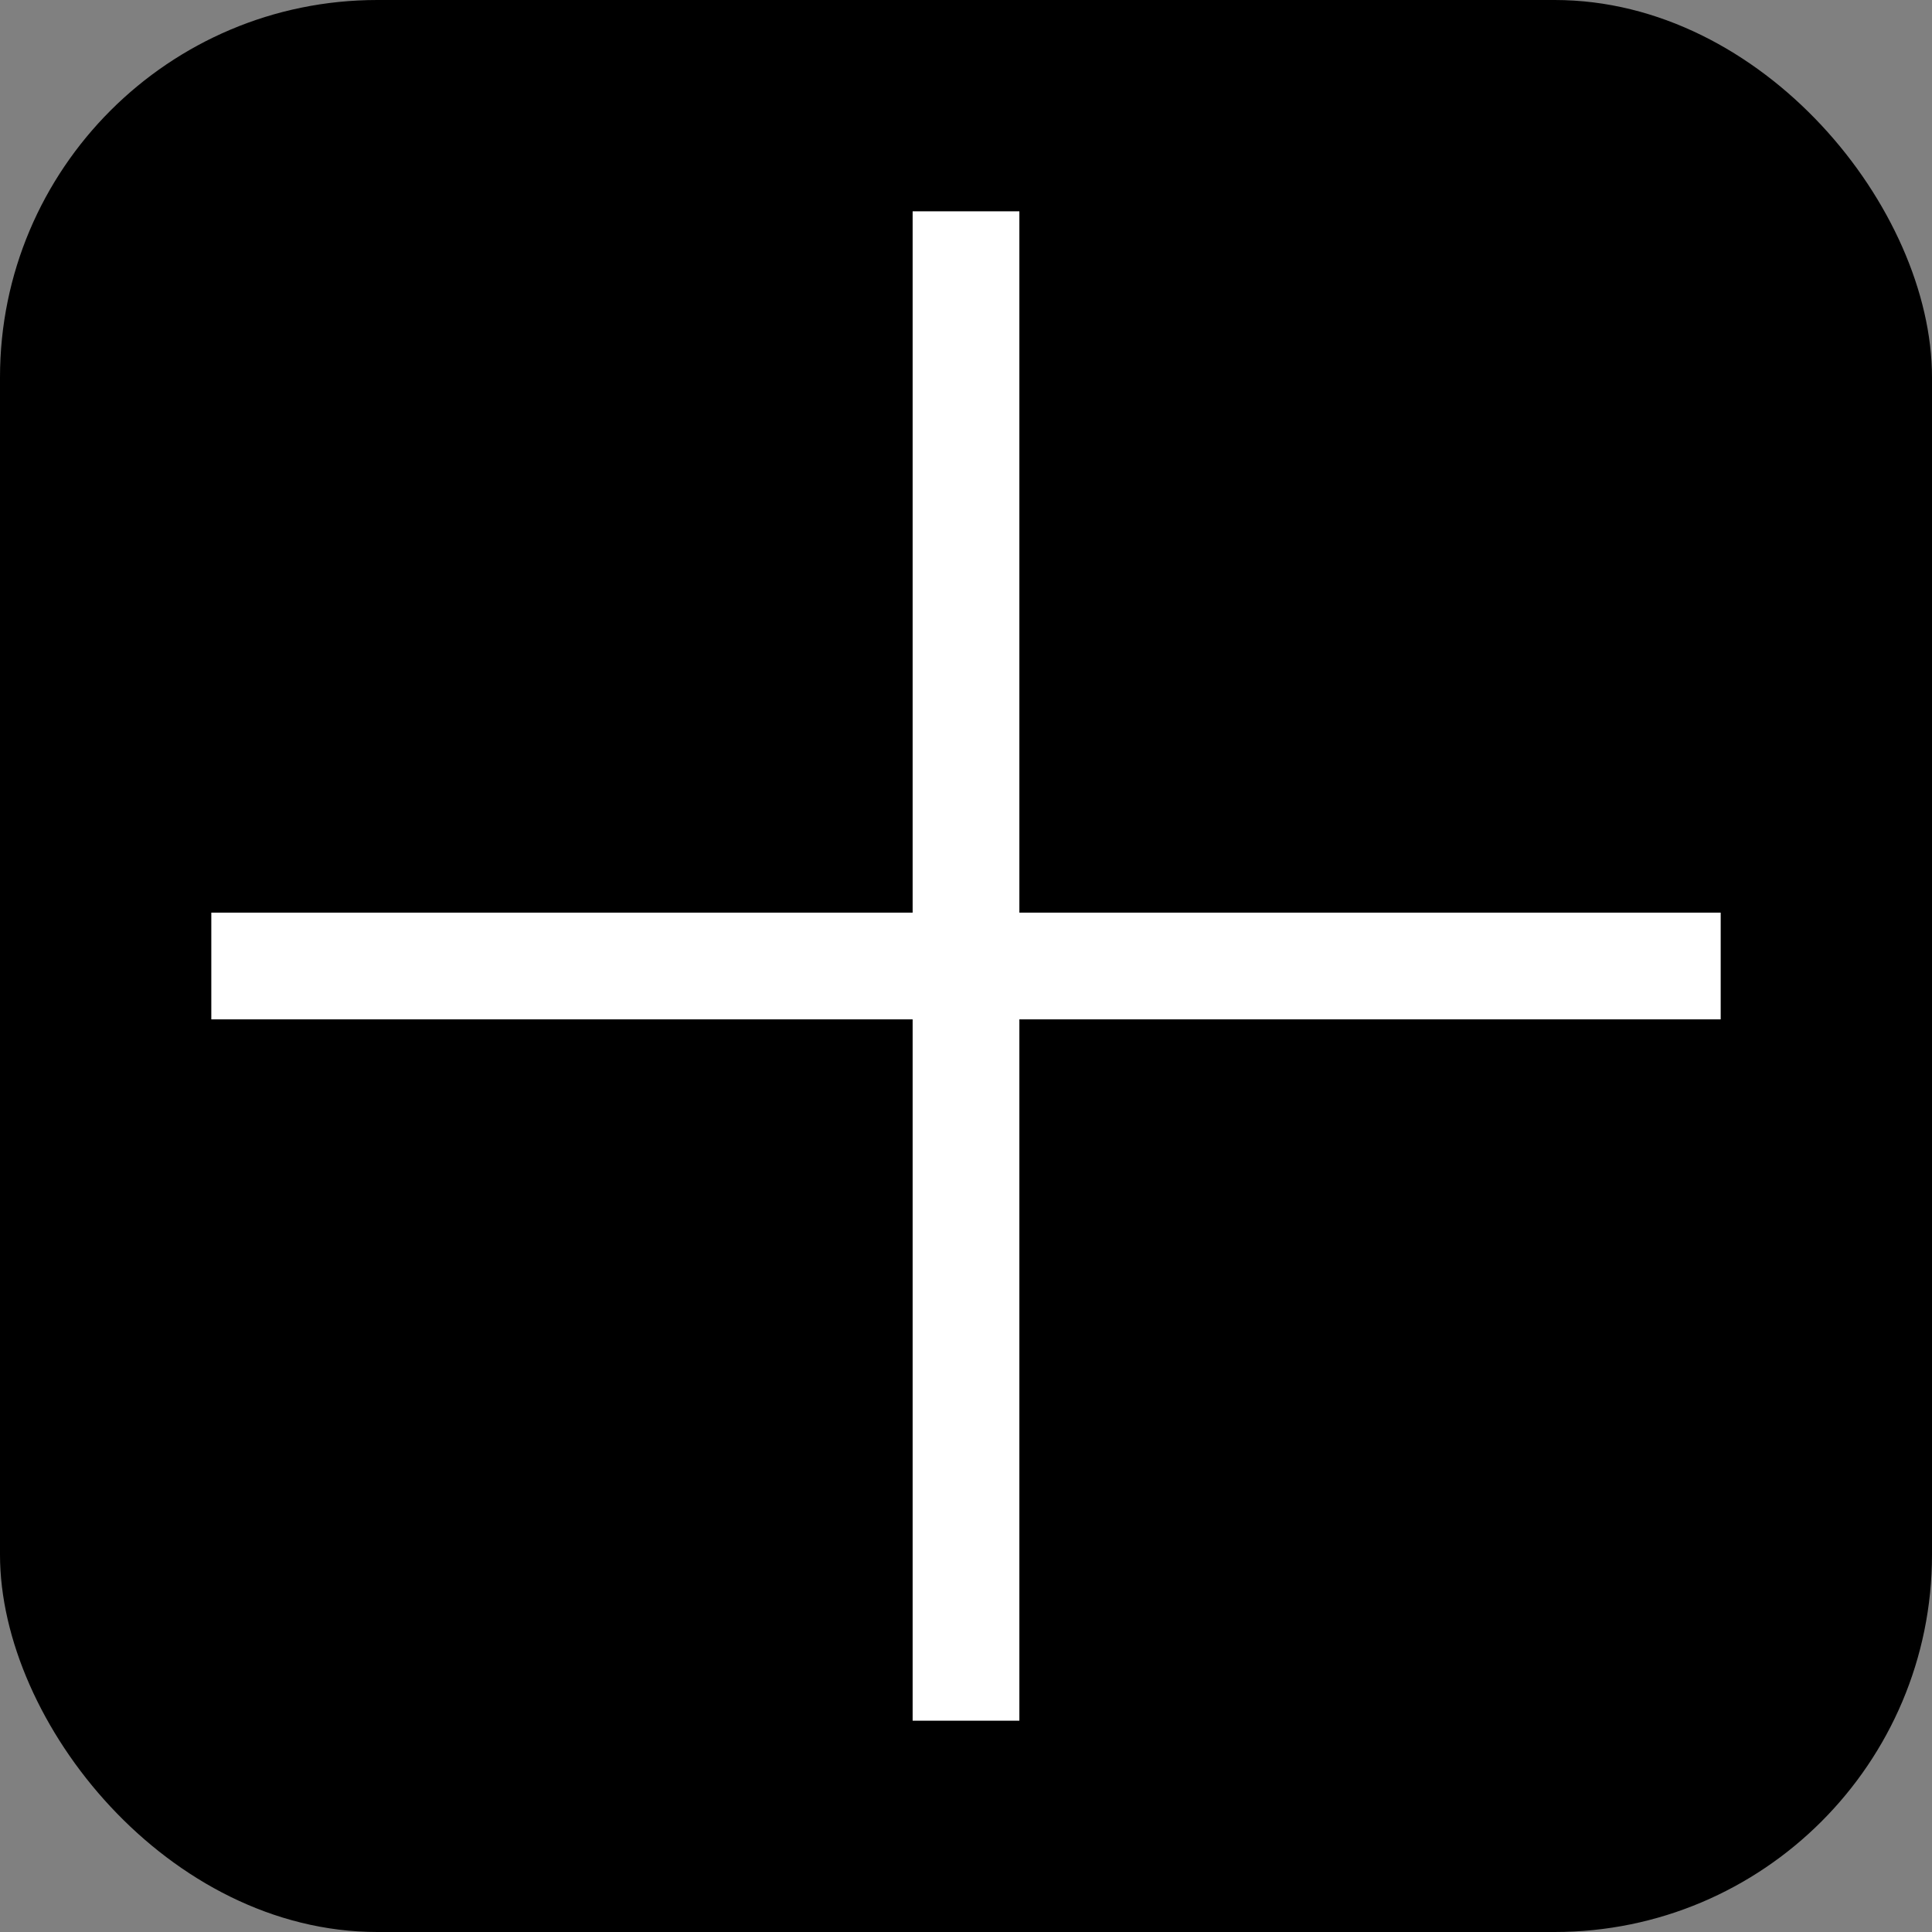
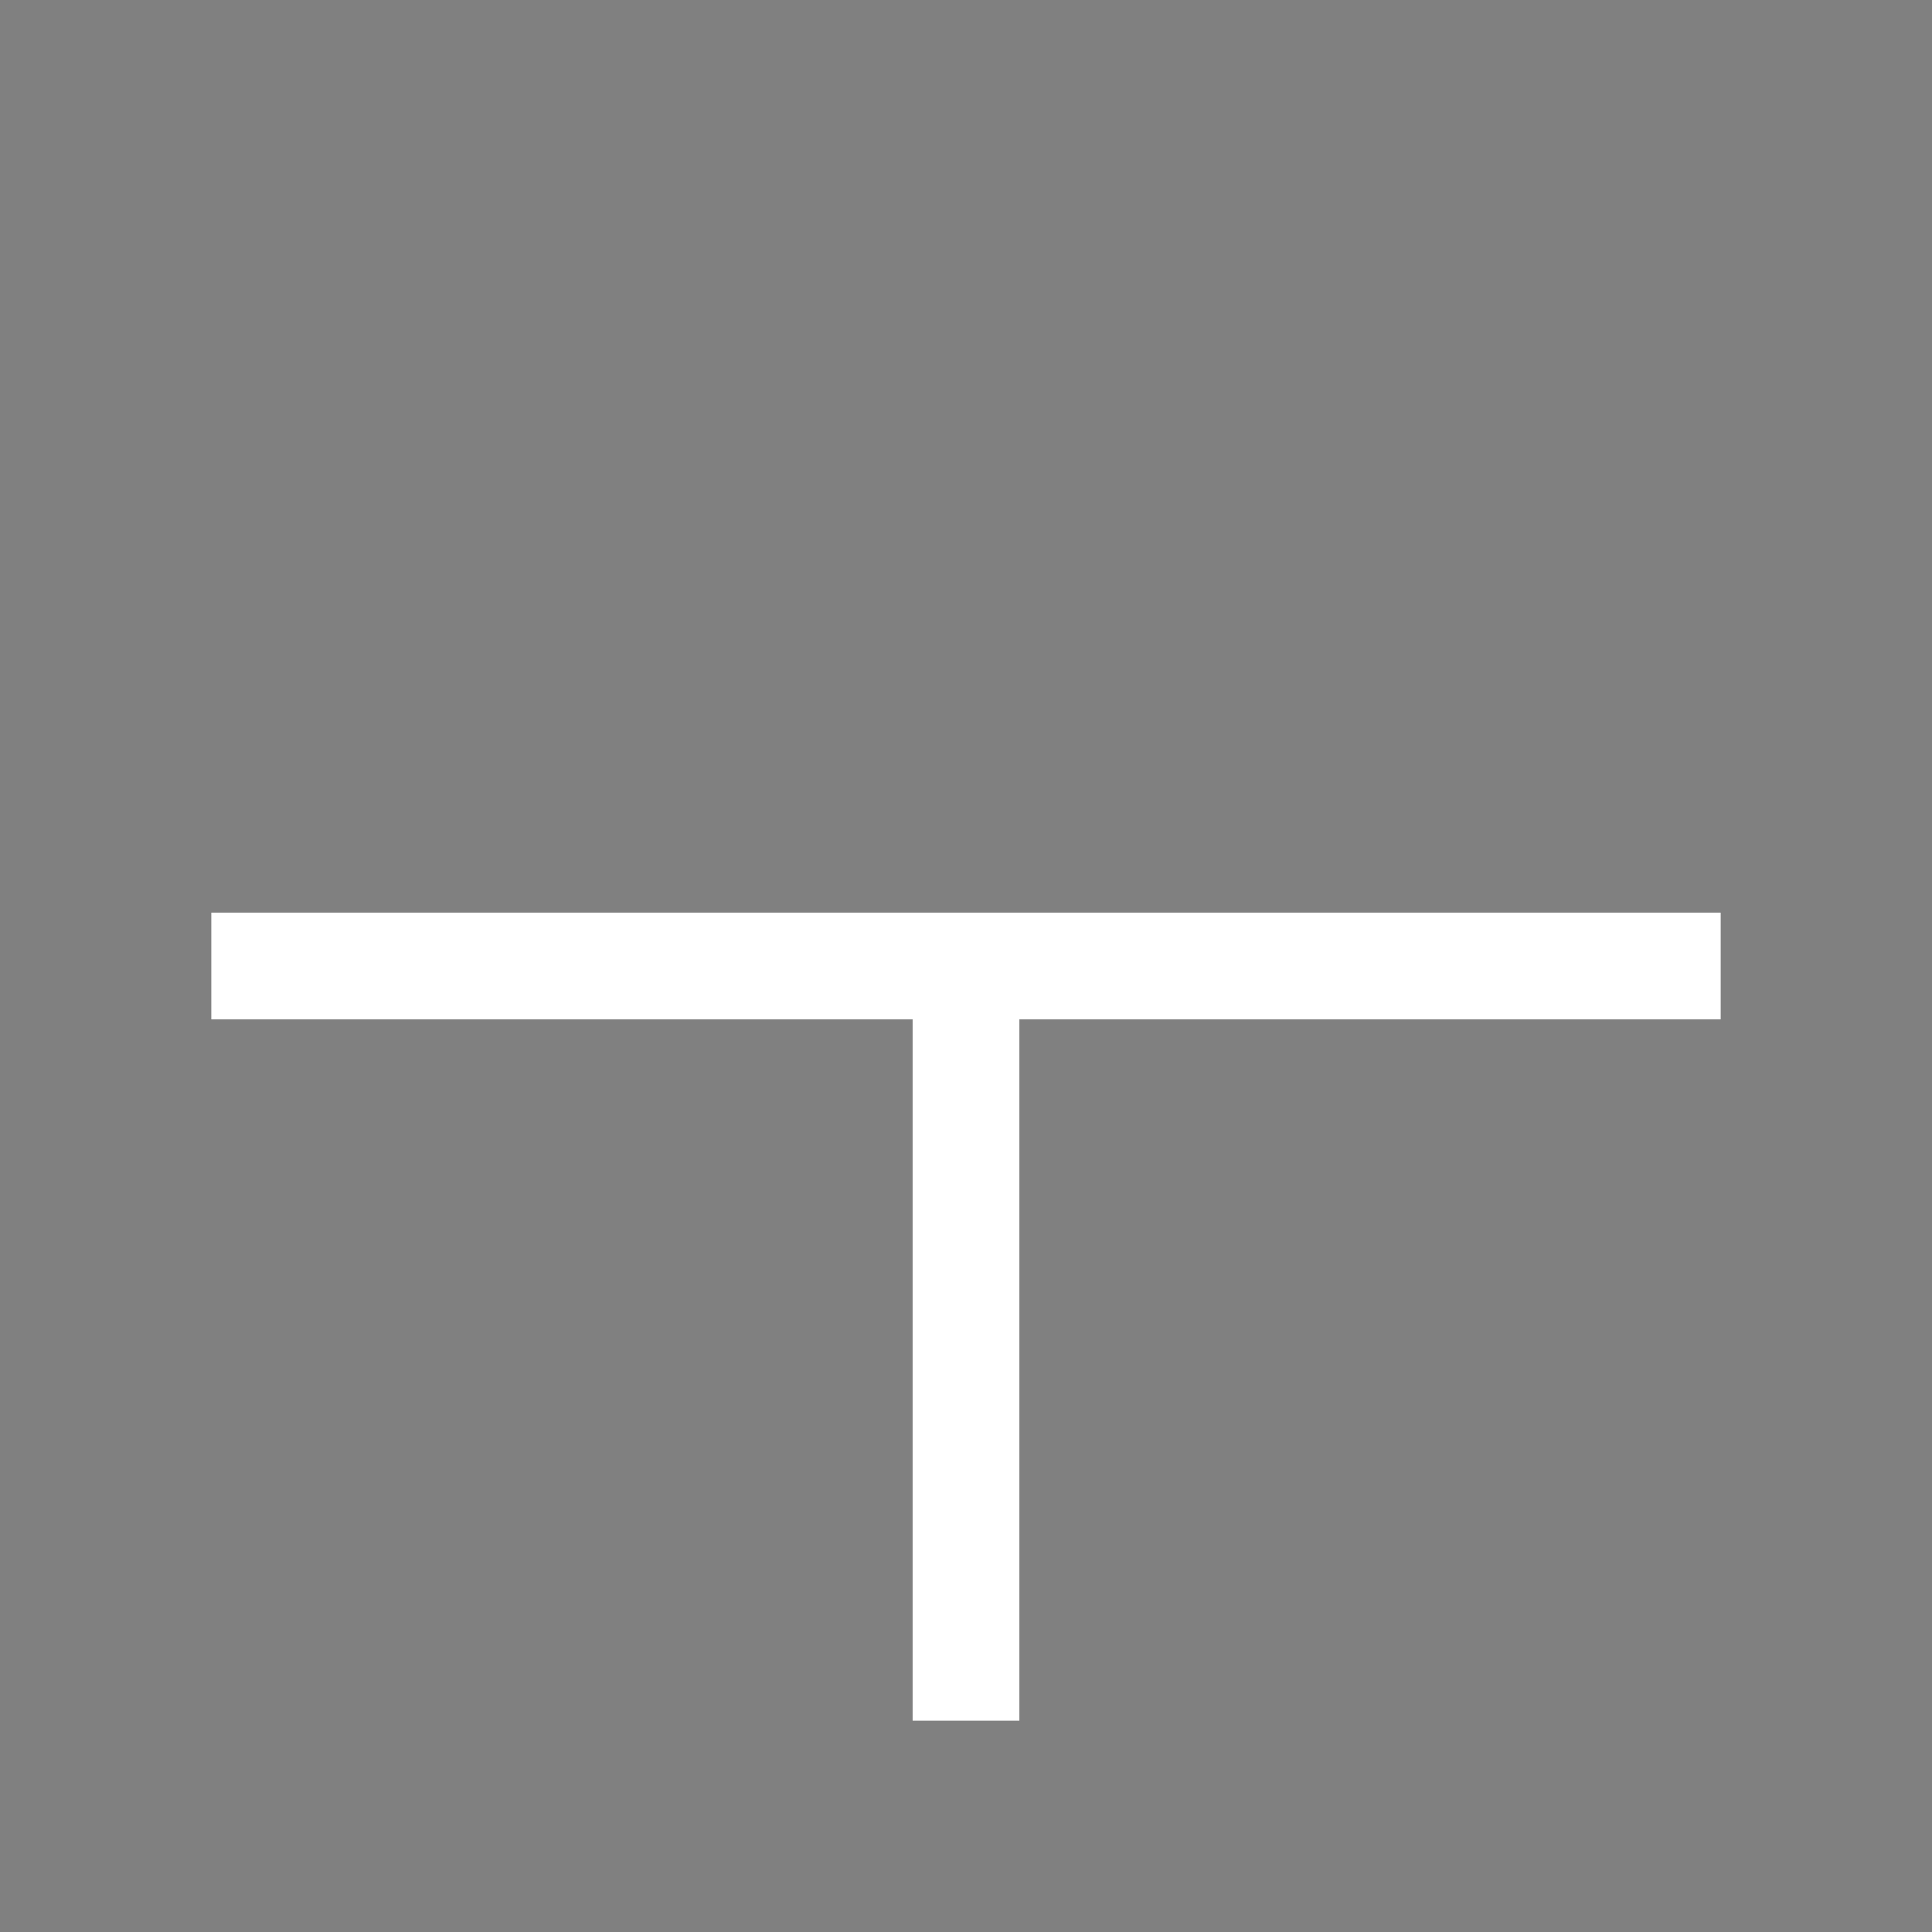
<svg xmlns="http://www.w3.org/2000/svg" width="256" height="256" viewBox="0 0 256 256" fill="none">
  <rect x="0" y="0" width="256" height="256" fill="#808080" stroke="none" />
-   <rect width="256" height="256" rx="50" fill="black" />
-   <path fill-rule="evenodd" clip-rule="evenodd" d="M120.929 120.929L120.929 28H135.071V120.929L228 120.929L228 135.071L135.071 135.071L135.071 228H120.929V135.071L28 135.071L28 120.929L120.929 120.929Z" fill="white" />
+   <path fill-rule="evenodd" clip-rule="evenodd" d="M120.929 120.929L120.929 28V120.929L228 120.929L228 135.071L135.071 135.071L135.071 228H120.929V135.071L28 135.071L28 120.929L120.929 120.929Z" fill="white" />
</svg>